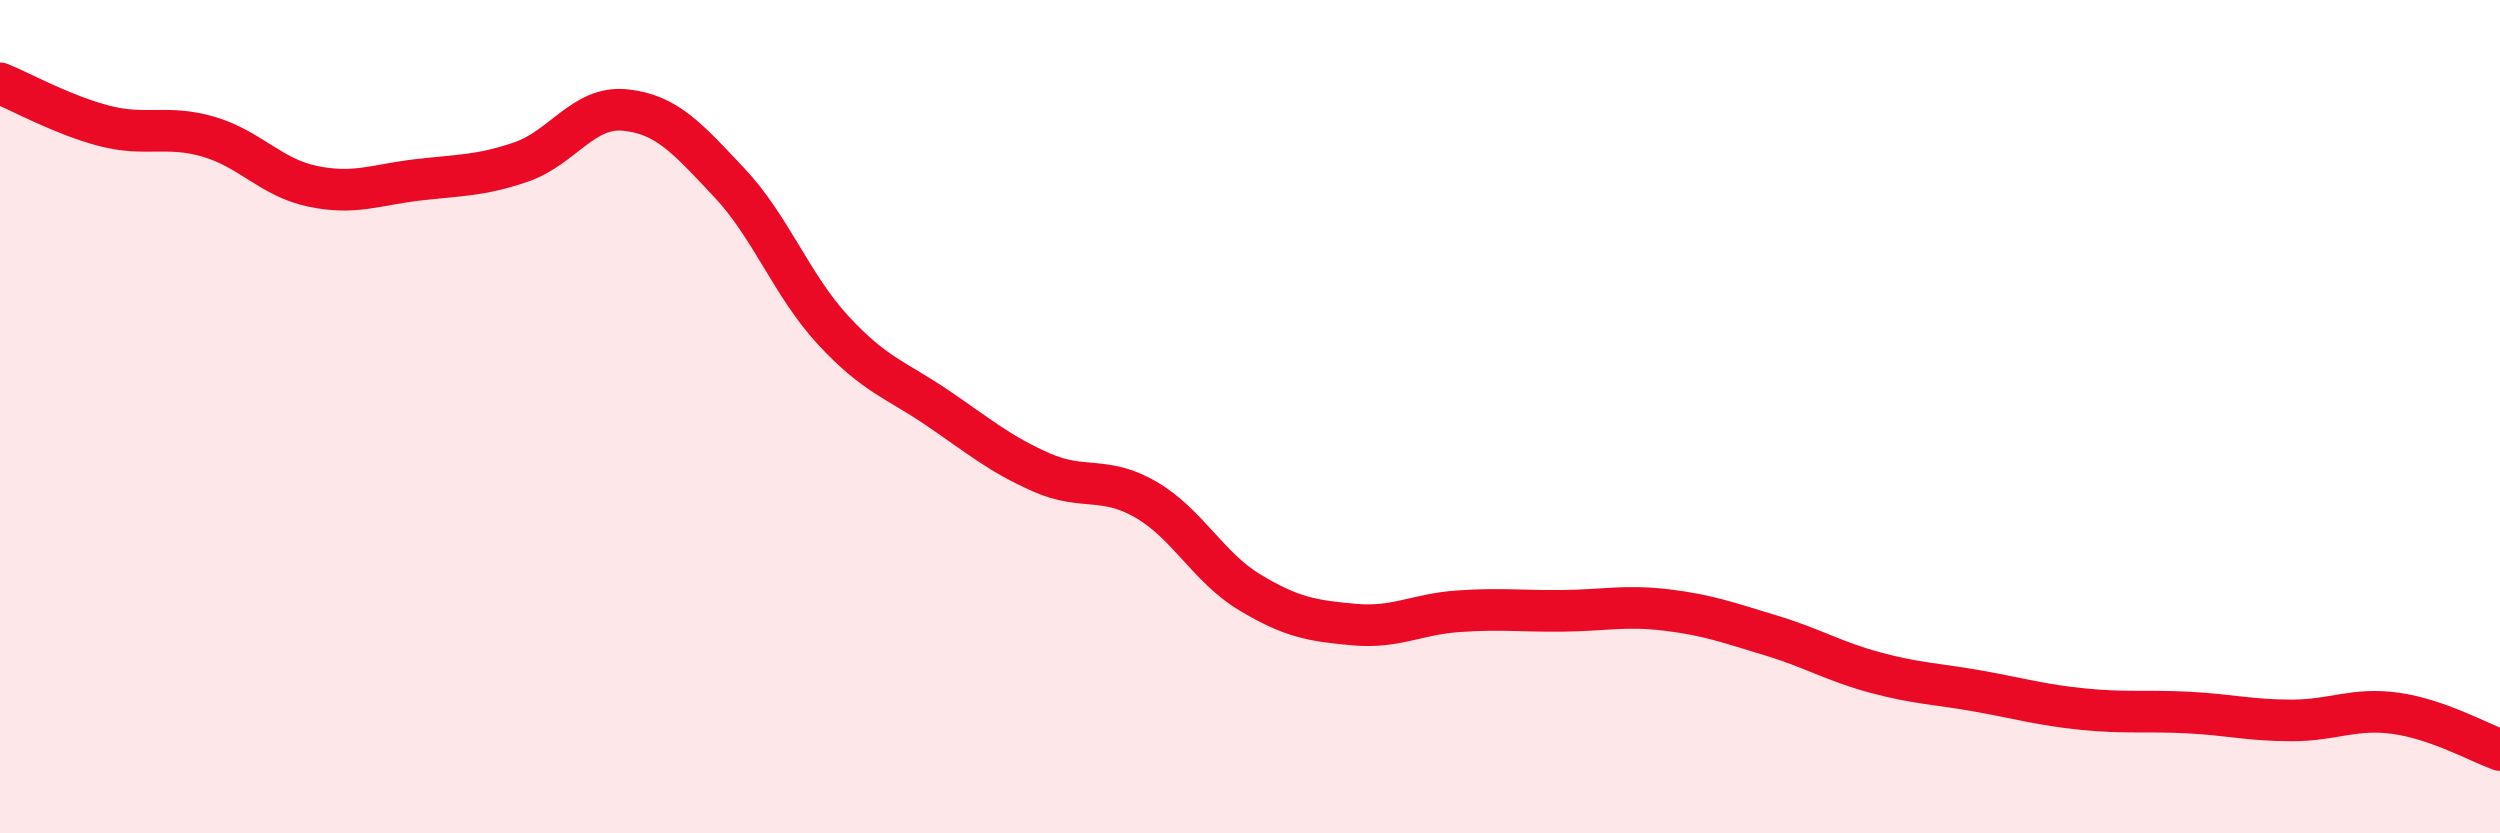
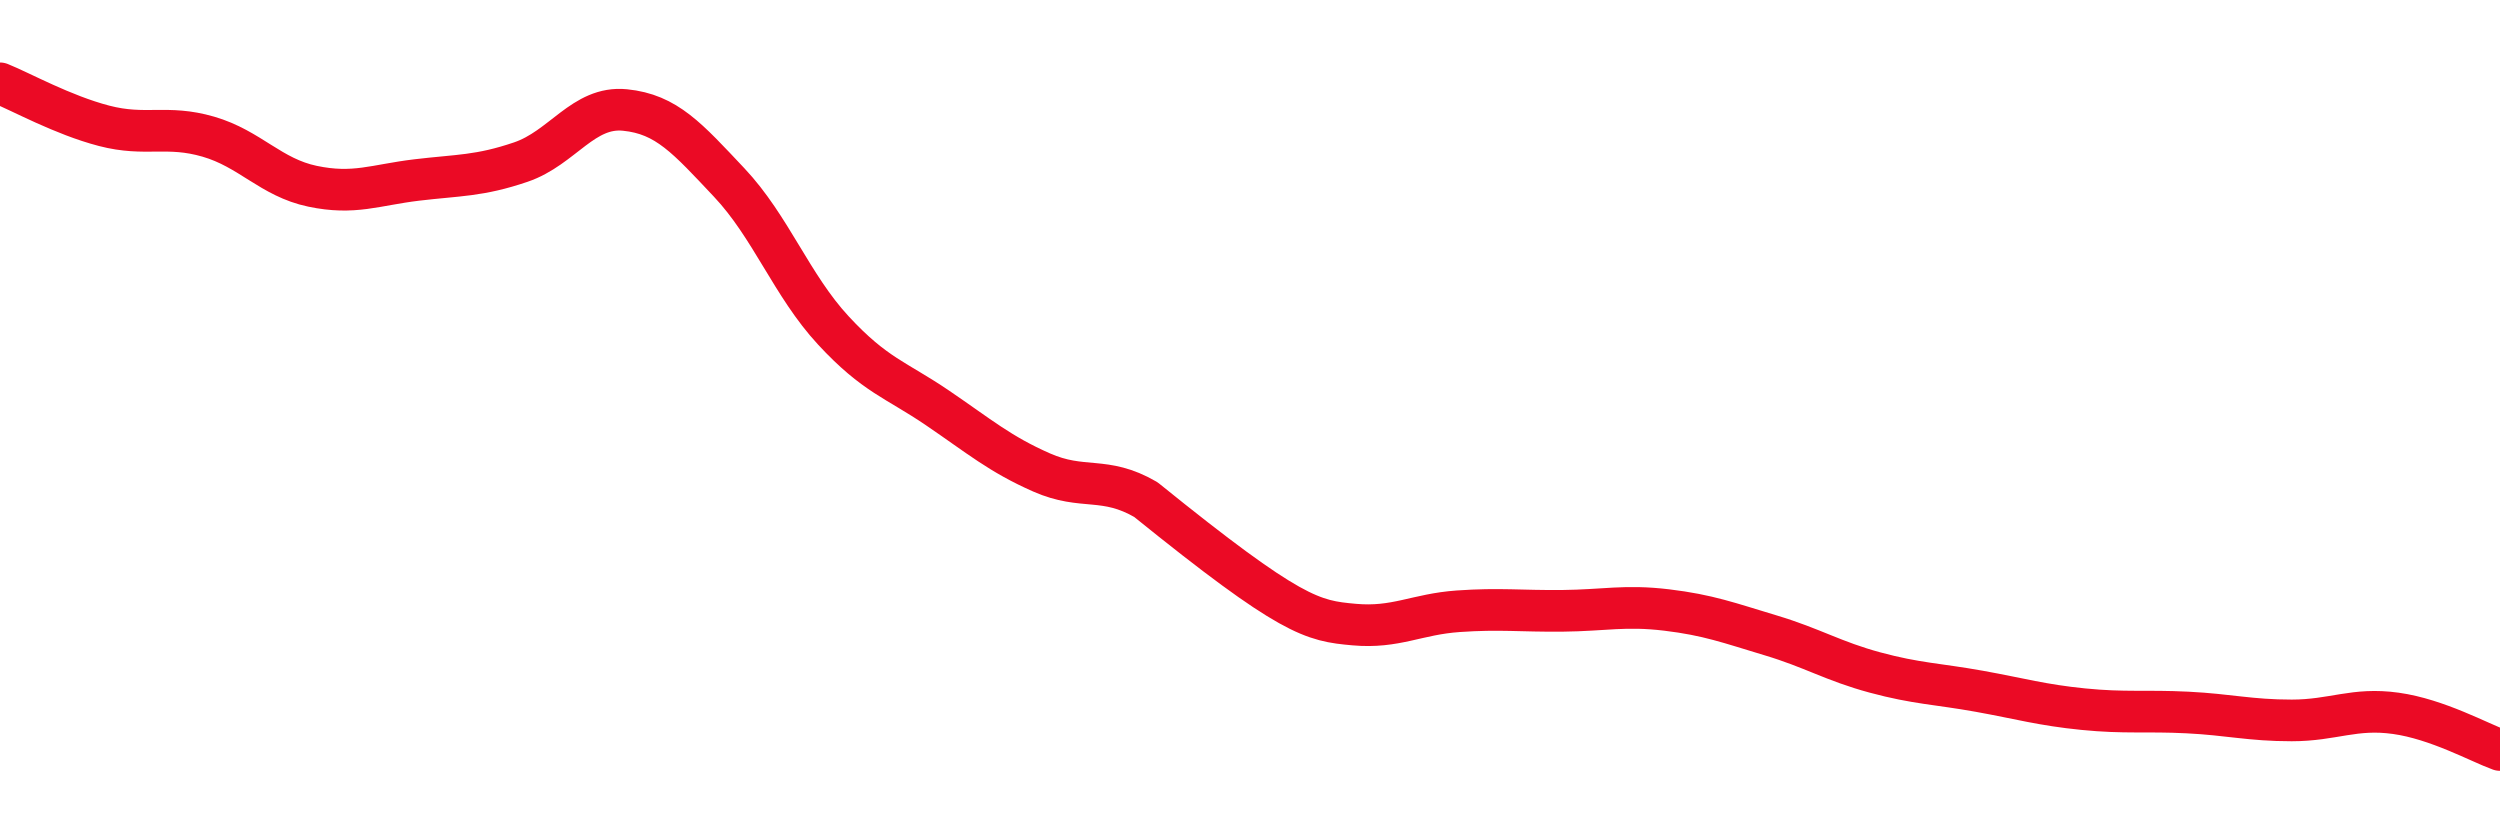
<svg xmlns="http://www.w3.org/2000/svg" width="60" height="20" viewBox="0 0 60 20">
-   <path d="M 0,2 C 0.5,2.2 1.5,2.76 2.5,3.02 C 3.5,3.28 4,2.99 5,3.28 C 6,3.57 6.5,4.26 7.5,4.47 C 8.5,4.68 9,4.44 10,4.32 C 11,4.2 11.5,4.23 12.5,3.89 C 13.5,3.55 14,2.54 15,2.64 C 16,2.74 16.5,3.32 17.5,4.38 C 18.5,5.44 19,6.85 20,7.93 C 21,9.01 21.5,9.11 22.5,9.79 C 23.5,10.47 24,10.9 25,11.34 C 26,11.78 26.5,11.41 27.5,11.99 C 28.5,12.57 29,13.62 30,14.22 C 31,14.82 31.5,14.9 32.5,14.99 C 33.5,15.08 34,14.74 35,14.67 C 36,14.6 36.5,14.67 37.5,14.66 C 38.5,14.65 39,14.52 40,14.64 C 41,14.76 41.5,14.95 42.5,15.25 C 43.5,15.55 44,15.87 45,16.14 C 46,16.41 46.5,16.41 47.5,16.59 C 48.5,16.77 49,16.92 50,17.02 C 51,17.12 51.5,17.05 52.5,17.1 C 53.5,17.15 54,17.29 55,17.29 C 56,17.29 56.5,16.98 57.5,17.12 C 58.5,17.26 59.5,17.82 60,18L60 20L0 20Z" fill="#EB0A25" opacity="0.1" stroke-linecap="round" stroke-linejoin="round" />
-   <path d="M 0,2 C 0.5,2.2 1.5,2.76 2.5,3.02 C 3.5,3.28 4,2.99 5,3.28 C 6,3.57 6.5,4.26 7.5,4.47 C 8.5,4.68 9,4.44 10,4.32 C 11,4.2 11.5,4.23 12.5,3.89 C 13.5,3.55 14,2.54 15,2.64 C 16,2.74 16.5,3.32 17.5,4.38 C 18.5,5.44 19,6.85 20,7.93 C 21,9.01 21.5,9.11 22.5,9.79 C 23.5,10.47 24,10.9 25,11.34 C 26,11.78 26.5,11.41 27.5,11.99 C 28.5,12.57 29,13.62 30,14.22 C 31,14.82 31.5,14.9 32.5,14.99 C 33.5,15.08 34,14.74 35,14.67 C 36,14.6 36.5,14.67 37.5,14.66 C 38.5,14.65 39,14.52 40,14.64 C 41,14.76 41.5,14.95 42.5,15.25 C 43.5,15.55 44,15.87 45,16.14 C 46,16.41 46.5,16.41 47.5,16.59 C 48.5,16.77 49,16.92 50,17.02 C 51,17.12 51.5,17.05 52.5,17.1 C 53.5,17.15 54,17.29 55,17.29 C 56,17.29 56.5,16.98 57.5,17.12 C 58.5,17.26 59.5,17.82 60,18" stroke="#EB0A25" stroke-width="1" fill="none" stroke-linecap="round" stroke-linejoin="round" />
+   <path d="M 0,2 C 0.5,2.2 1.5,2.76 2.5,3.02 C 3.5,3.28 4,2.99 5,3.28 C 6,3.57 6.5,4.26 7.5,4.47 C 8.5,4.68 9,4.44 10,4.32 C 11,4.2 11.5,4.23 12.5,3.89 C 13.5,3.55 14,2.54 15,2.64 C 16,2.74 16.5,3.32 17.5,4.38 C 18.5,5.44 19,6.85 20,7.93 C 21,9.01 21.5,9.11 22.5,9.79 C 23.5,10.47 24,10.9 25,11.34 C 26,11.78 26.5,11.41 27.5,11.99 C 31,14.82 31.5,14.9 32.5,14.99 C 33.5,15.08 34,14.74 35,14.67 C 36,14.6 36.5,14.67 37.5,14.66 C 38.5,14.65 39,14.52 40,14.64 C 41,14.76 41.5,14.95 42.5,15.25 C 43.5,15.55 44,15.87 45,16.14 C 46,16.41 46.5,16.41 47.5,16.59 C 48.5,16.77 49,16.92 50,17.02 C 51,17.12 51.5,17.05 52.5,17.1 C 53.5,17.15 54,17.29 55,17.29 C 56,17.29 56.5,16.98 57.5,17.12 C 58.5,17.26 59.5,17.82 60,18" stroke="#EB0A25" stroke-width="1" fill="none" stroke-linecap="round" stroke-linejoin="round" />
</svg>